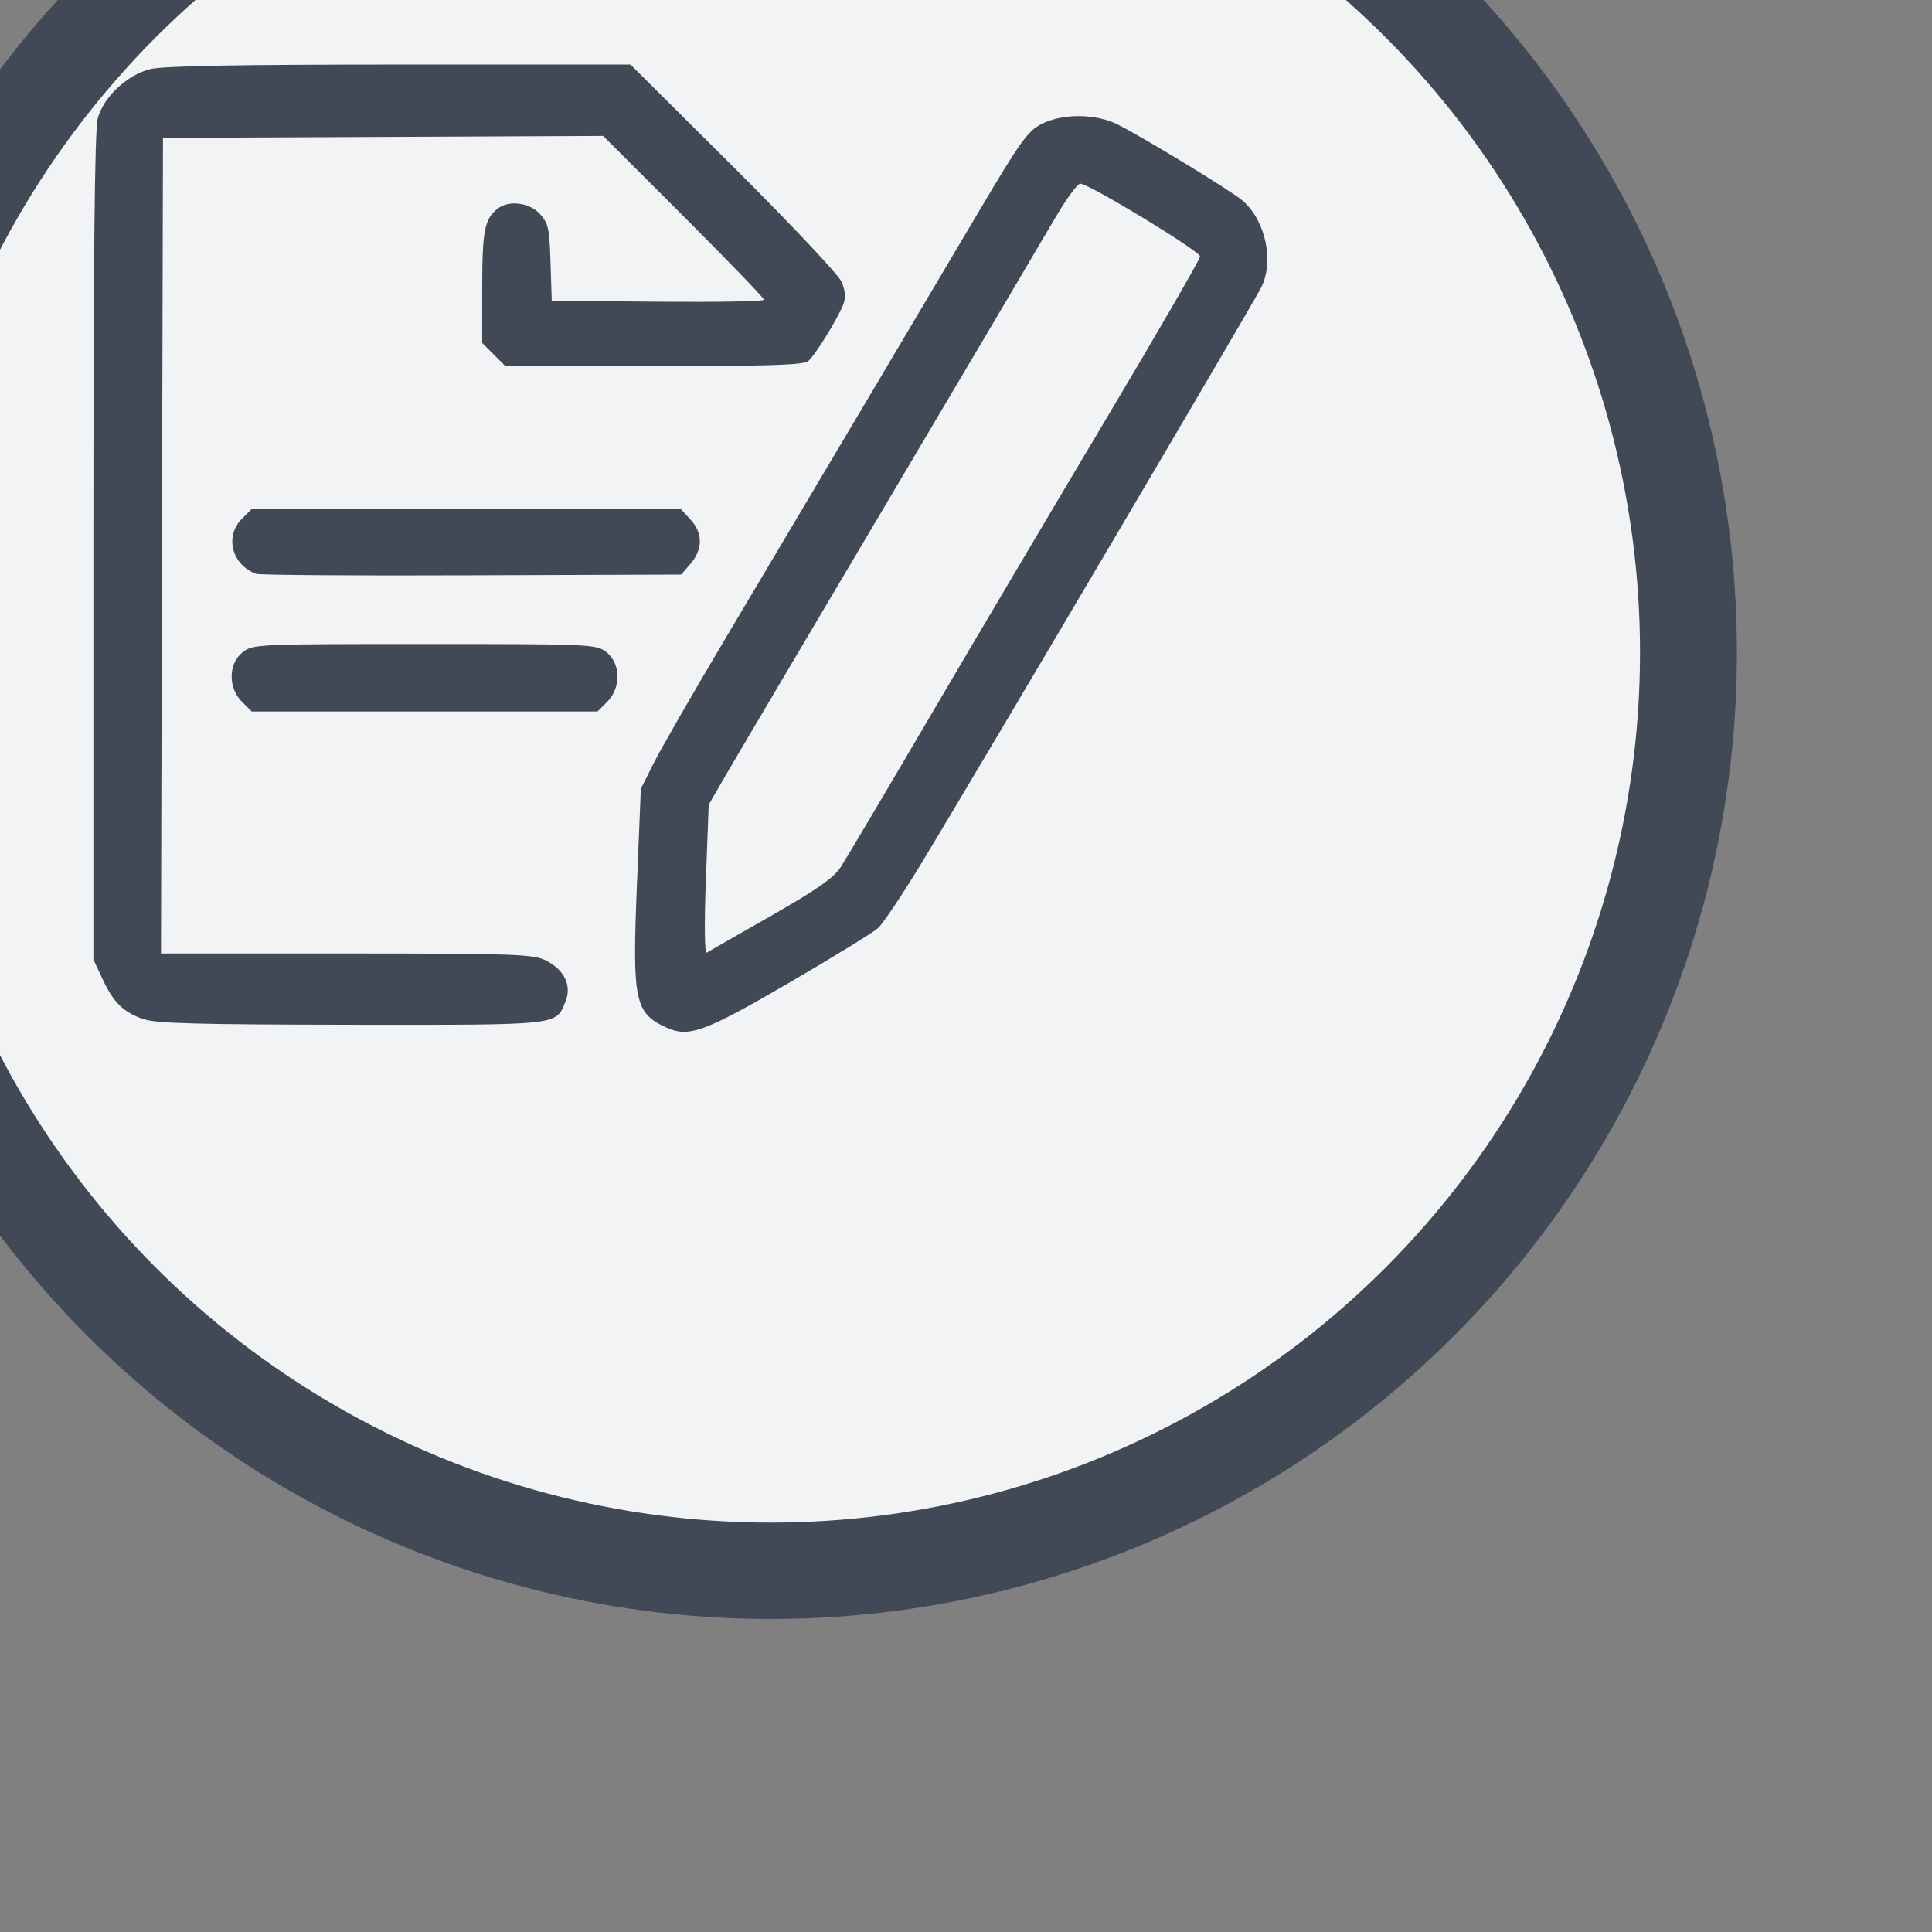
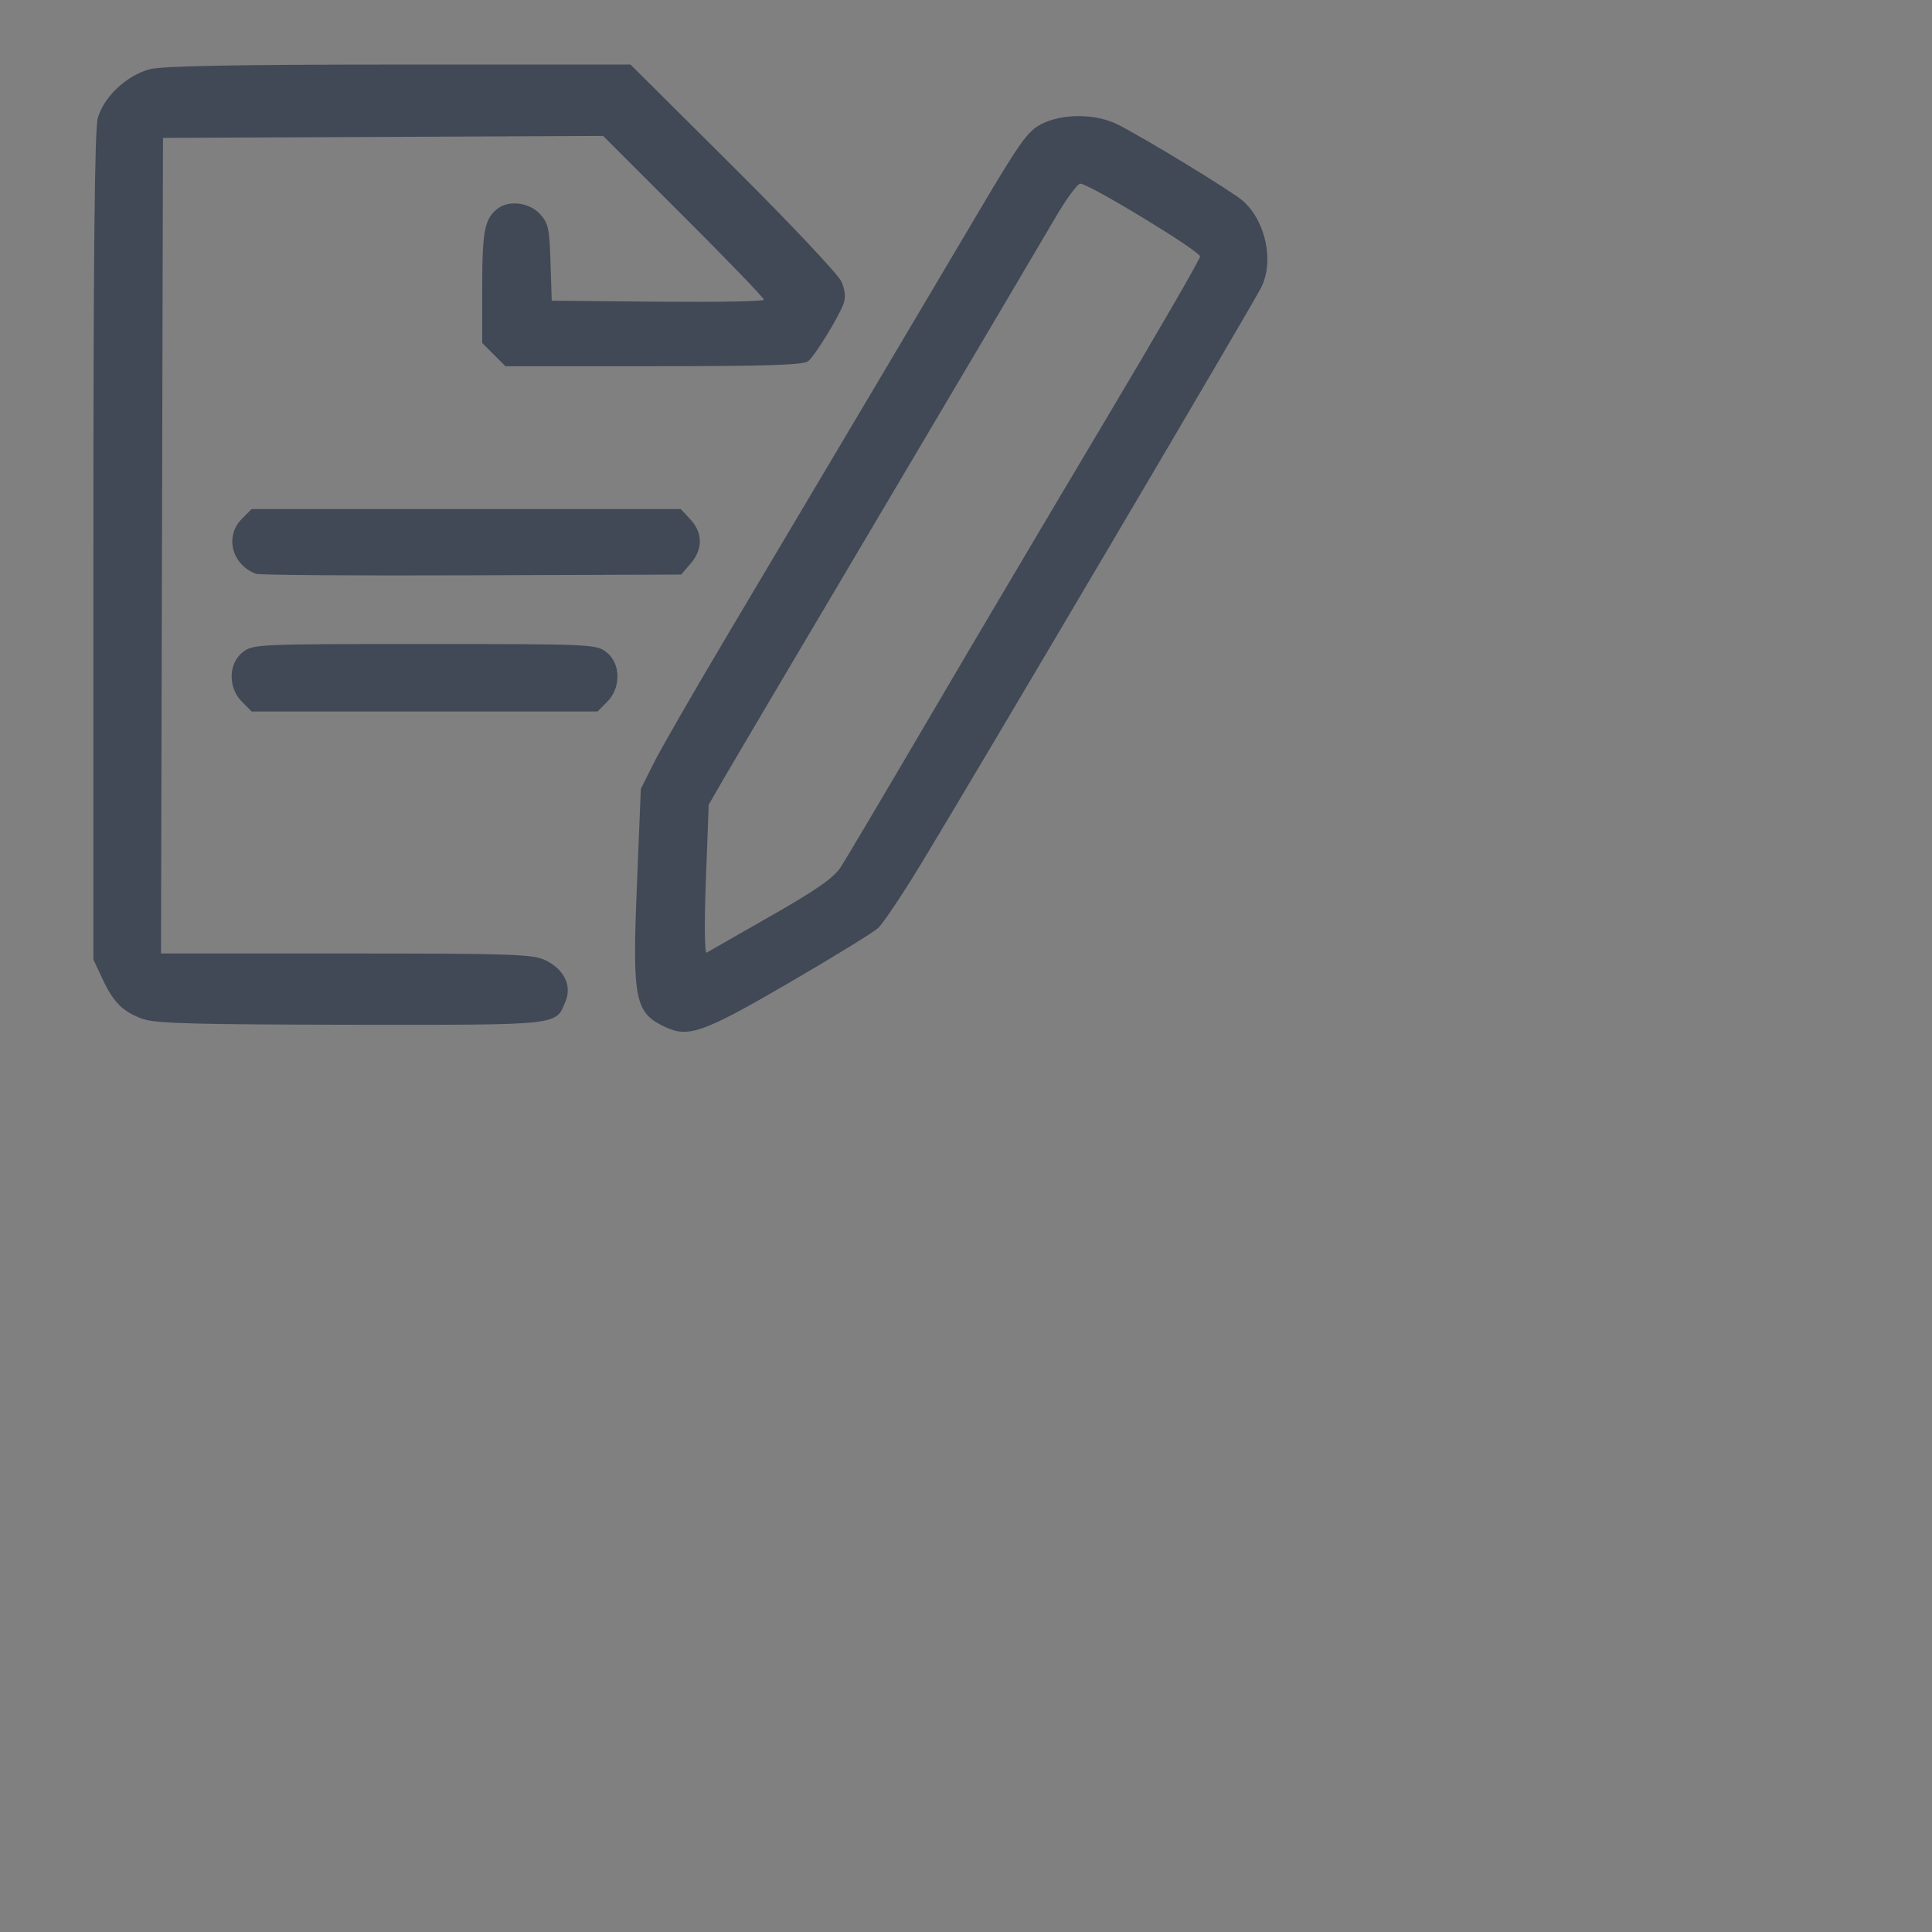
<svg xmlns="http://www.w3.org/2000/svg" xmlns:ns1="http://www.inkscape.org/namespaces/inkscape" xmlns:ns2="http://sodipodi.sourceforge.net/DTD/sodipodi-0.dtd" width="16.933mm" height="16.933mm" viewBox="0 0 60 60" id="svg23162" version="1.1" ns1:version="0.91 r13725" ns2:docname="rubrique_demarche.svg">
  <rect x="0" y="0" width="60" height="60" fill="#808080" stroke="none" />
  <defs id="defs23164" />
  <ns2:namedview id="base" pagecolor="#ffffff" bordercolor="#666666" borderopacity="1.0" ns1:pageopacity="0.0" ns1:pageshadow="2" ns1:zoom="1.7101447" ns1:cx="83.895092" ns1:cy="-51.785847" ns1:document-units="px" ns1:current-layer="layer1" showgrid="false" fit-margin-top="0" fit-margin-left="0" fit-margin-right="0" fit-margin-bottom="0" />
  <g ns1:label="Calque 1" ns1:groupmode="layer" id="layer1" transform="translate(1113.925,44.75)">
    <g style="display:inline;opacity:1;enable-background:new" id="g34879" transform="matrix(0.782,0,0,0.778,19967.7,17820.862)">
-       <ellipse style="display:inline;opacity:1;fill:#f1f3f4;fill-opacity:1;stroke:#414856;stroke-width:3.848;stroke-miterlimit:4;stroke-dasharray:none;stroke-dashoffset:0;stroke-opacity:1" id="ellipse21939-5" cx="-26927.994" cy="-22937.467" rx="36.45" ry="36.658" />
      <g transform="matrix(0.984,0,0,0.984,-540.26,-354.791)" id="g31822">
        <path style="display:inline;fill:#414856;fill-opacity:1" d="m -26821.006,-22934.655 c -1.287,-0.594 -1.386,-1.073 -1.194,-5.803 l 0.157,-3.882 0.521,-1.046 c 0.287,-0.576 1.593,-2.858 2.903,-5.072 4.55,-7.693 8.385,-14.187 10.244,-17.348 1.632,-2.775 1.951,-3.221 2.498,-3.502 0.857,-0.44 2.202,-0.43 3.088,0.02 1.123,0.573 4.651,2.738 5.052,3.1 0.926,0.836 1.261,2.472 0.722,3.527 -0.388,0.762 -11.426,19.562 -13.681,23.303 -0.776,1.287 -1.576,2.489 -1.778,2.67 -0.202,0.182 -1.822,1.182 -3.601,2.223 -3.397,1.988 -4.034,2.221 -4.931,1.808 z m 4.213,-4.531 c 1.869,-1.074 2.541,-1.547 2.827,-1.993 0.207,-0.322 1.814,-3.048 3.571,-6.059 1.758,-3.011 4.934,-8.404 7.058,-11.986 2.125,-3.581 3.864,-6.603 3.864,-6.714 0,-0.217 -4.486,-2.956 -4.835,-2.953 -0.115,0 -0.575,0.635 -1.023,1.409 -0.448,0.774 -3.505,5.971 -6.793,11.55 -3.289,5.579 -6.25,10.614 -6.58,11.19 l -0.6,1.046 -0.113,3.042 c -0.07,1.765 -0.05,3.007 0.03,2.959 0.08,-0.05 1.246,-0.717 2.594,-1.491 z m -25.316,4.193 c -0.83,-0.298 -1.208,-0.668 -1.652,-1.619 l -0.376,-0.805 0,-16.744 c 0,-11.73 0.05,-16.937 0.177,-17.388 0.237,-0.863 1.183,-1.753 2.115,-1.989 0.507,-0.129 3.572,-0.185 10.057,-0.185 l 9.328,0 4.146,4.146 c 2.281,2.28 4.247,4.378 4.369,4.661 0.152,0.354 0.176,0.637 0.08,0.903 -0.221,0.586 -1.15,2.097 -1.428,2.325 -0.187,0.153 -1.681,0.201 -6.231,0.201 l -5.985,0 -0.468,-0.47 -0.468,-0.471 0,-2.277 c 0,-2.285 0.1,-2.766 0.626,-3.176 0.453,-0.35 1.273,-0.247 1.697,0.213 0.345,0.375 0.392,0.588 0.433,1.972 l 0.05,1.553 4.282,0.04 c 2.356,0.02 4.283,-0.01 4.283,-0.08 0,-0.07 -1.46,-1.592 -3.245,-3.385 l -3.245,-3.26 -8.882,0.04 -8.883,0.04 -0.04,16.543 -0.04,16.543 7.486,0 c 6.805,0 7.536,0.03 8.045,0.282 0.749,0.376 1.058,1.025 0.793,1.668 -0.403,0.977 -0.135,0.948 -8.633,0.941 -6.133,-0.01 -7.898,-0.05 -8.38,-0.227 z m 3.966,-12.882 c -0.564,-0.566 -0.55,-1.55 0.03,-2.008 0.411,-0.326 0.583,-0.333 7.342,-0.333 6.76,0 6.931,0.01 7.343,0.333 0.578,0.458 0.592,1.442 0.03,2.008 l -0.393,0.396 -6.979,0 -6.978,0 -0.393,-0.396 z m 0.567,-5.19 c -0.977,-0.368 -1.271,-1.523 -0.567,-2.23 l 0.392,-0.396 8.661,0 8.66,0 0.392,0.426 c 0.5,0.543 0.502,1.2 0.01,1.779 l -0.386,0.452 -8.459,0.03 c -4.652,0.02 -8.567,-0.01 -8.699,-0.06 z" id="path22538" ns1:connector-curvature="0" />
      </g>
    </g>
  </g>
</svg>